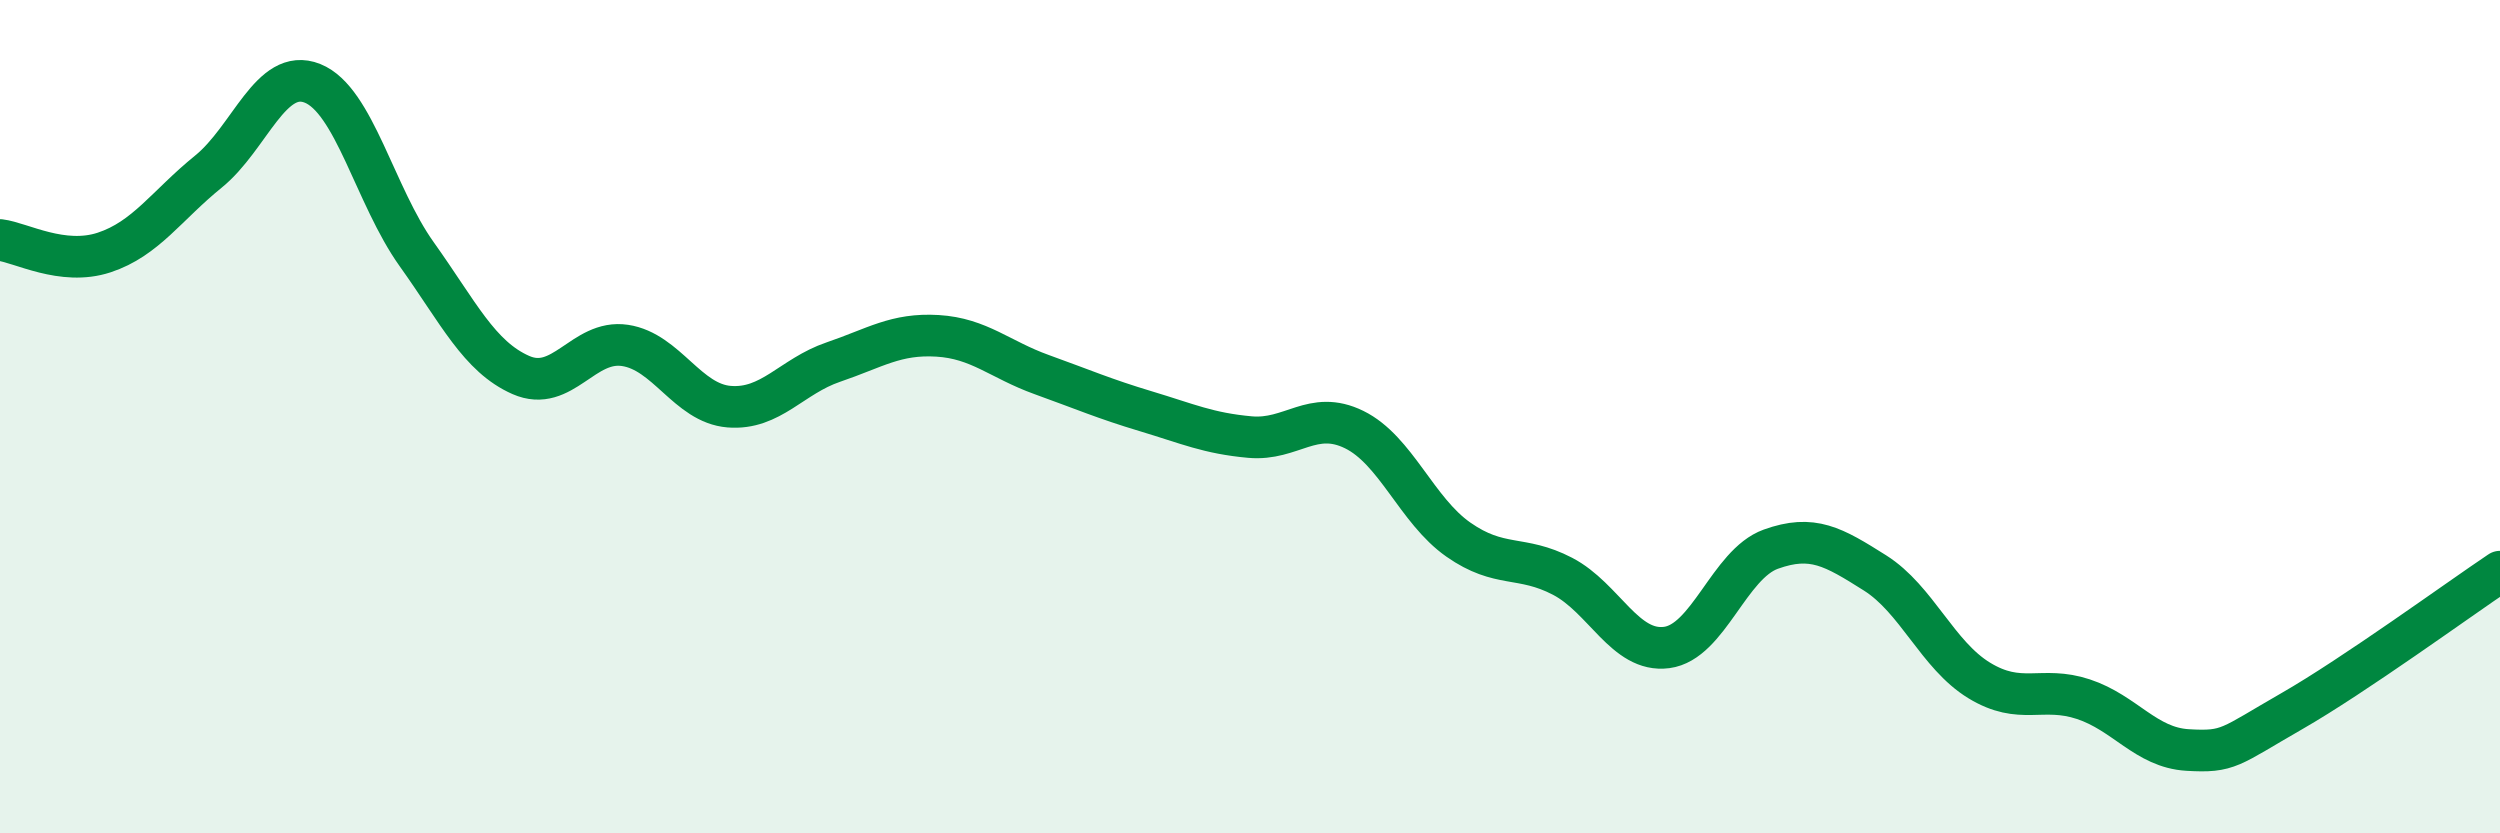
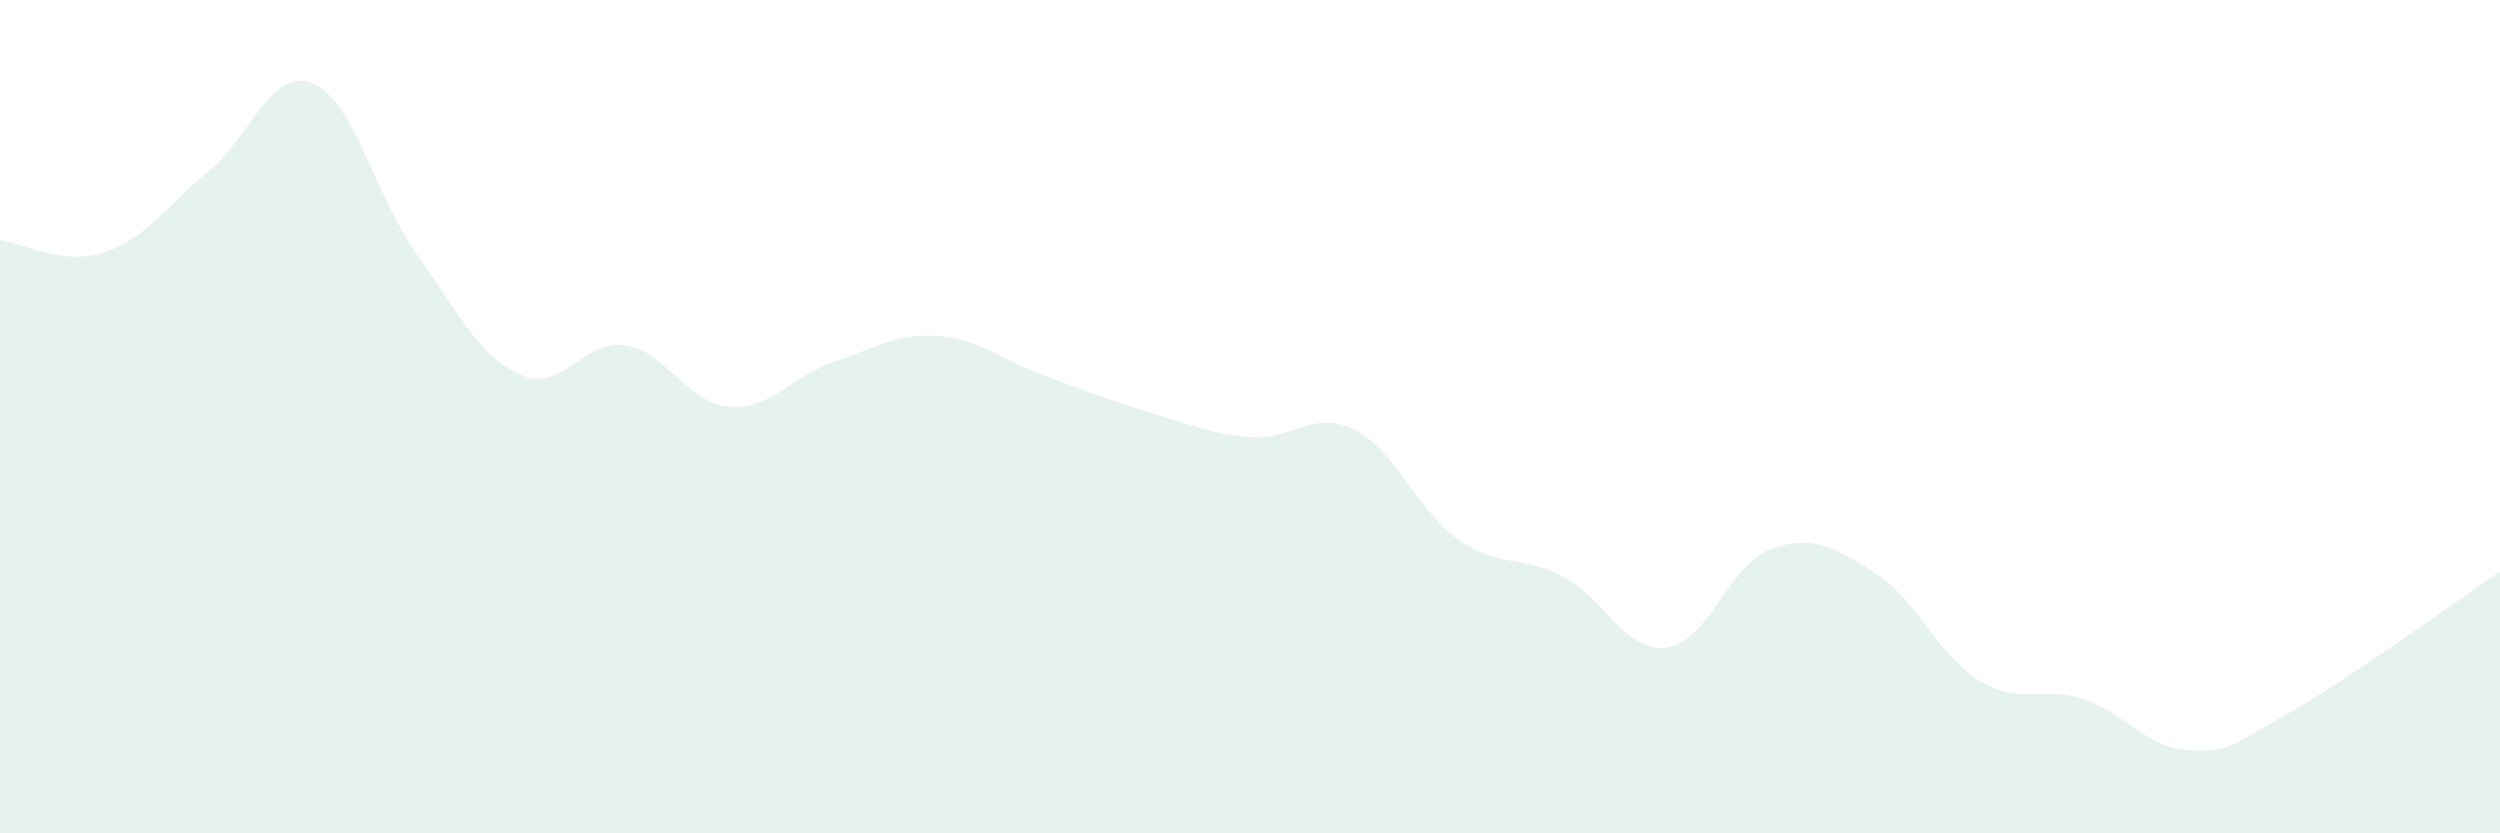
<svg xmlns="http://www.w3.org/2000/svg" width="60" height="20" viewBox="0 0 60 20">
  <path d="M 0,5.76 C 0.5,5.82 1.5,6.39 2.5,6.06 C 3.5,5.73 4,4.93 5,4.12 C 6,3.31 6.5,1.6 7.5,2 C 8.5,2.4 9,4.7 10,6.1 C 11,7.5 11.5,8.56 12.5,9 C 13.5,9.44 14,8.14 15,8.29 C 16,8.44 16.5,9.68 17.5,9.76 C 18.5,9.84 19,9.03 20,8.69 C 21,8.35 21.5,8 22.5,8.06 C 23.5,8.12 24,8.63 25,8.99 C 26,9.35 26.5,9.57 27.5,9.87 C 28.5,10.17 29,10.4 30,10.49 C 31,10.58 31.5,9.82 32.5,10.31 C 33.5,10.8 34,12.25 35,12.95 C 36,13.65 36.5,13.31 37.5,13.83 C 38.5,14.35 39,15.67 40,15.54 C 41,15.41 41.5,13.54 42.5,13.18 C 43.5,12.82 44,13.12 45,13.75 C 46,14.38 46.5,15.72 47.5,16.33 C 48.5,16.94 49,16.45 50,16.78 C 51,17.11 51.5,17.94 52.5,18 C 53.5,18.06 53.5,17.93 55,17.07 C 56.5,16.21 59,14.39 60,13.72L60 20L0 20Z" fill="#008740" opacity="0.1" stroke-linecap="round" stroke-linejoin="round" />
-   <path d="M 0,5.76 C 0.5,5.82 1.5,6.39 2.5,6.06 C 3.5,5.73 4,4.93 5,4.12 C 6,3.31 6.5,1.6 7.5,2 C 8.5,2.4 9,4.7 10,6.1 C 11,7.5 11.5,8.56 12.5,9 C 13.5,9.44 14,8.14 15,8.29 C 16,8.44 16.5,9.68 17.5,9.76 C 18.5,9.84 19,9.03 20,8.69 C 21,8.35 21.5,8 22.5,8.06 C 23.5,8.12 24,8.63 25,8.99 C 26,9.35 26.5,9.57 27.5,9.87 C 28.5,10.17 29,10.4 30,10.49 C 31,10.58 31.5,9.82 32.5,10.31 C 33.5,10.8 34,12.25 35,12.95 C 36,13.65 36.5,13.31 37.5,13.83 C 38.5,14.35 39,15.67 40,15.54 C 41,15.41 41.5,13.54 42.5,13.18 C 43.5,12.82 44,13.12 45,13.75 C 46,14.38 46.5,15.72 47.5,16.33 C 48.5,16.94 49,16.45 50,16.78 C 51,17.11 51.5,17.94 52.5,18 C 53.5,18.06 53.5,17.93 55,17.07 C 56.5,16.21 59,14.39 60,13.72" stroke="#008740" stroke-width="1" fill="none" stroke-linecap="round" stroke-linejoin="round" />
</svg>